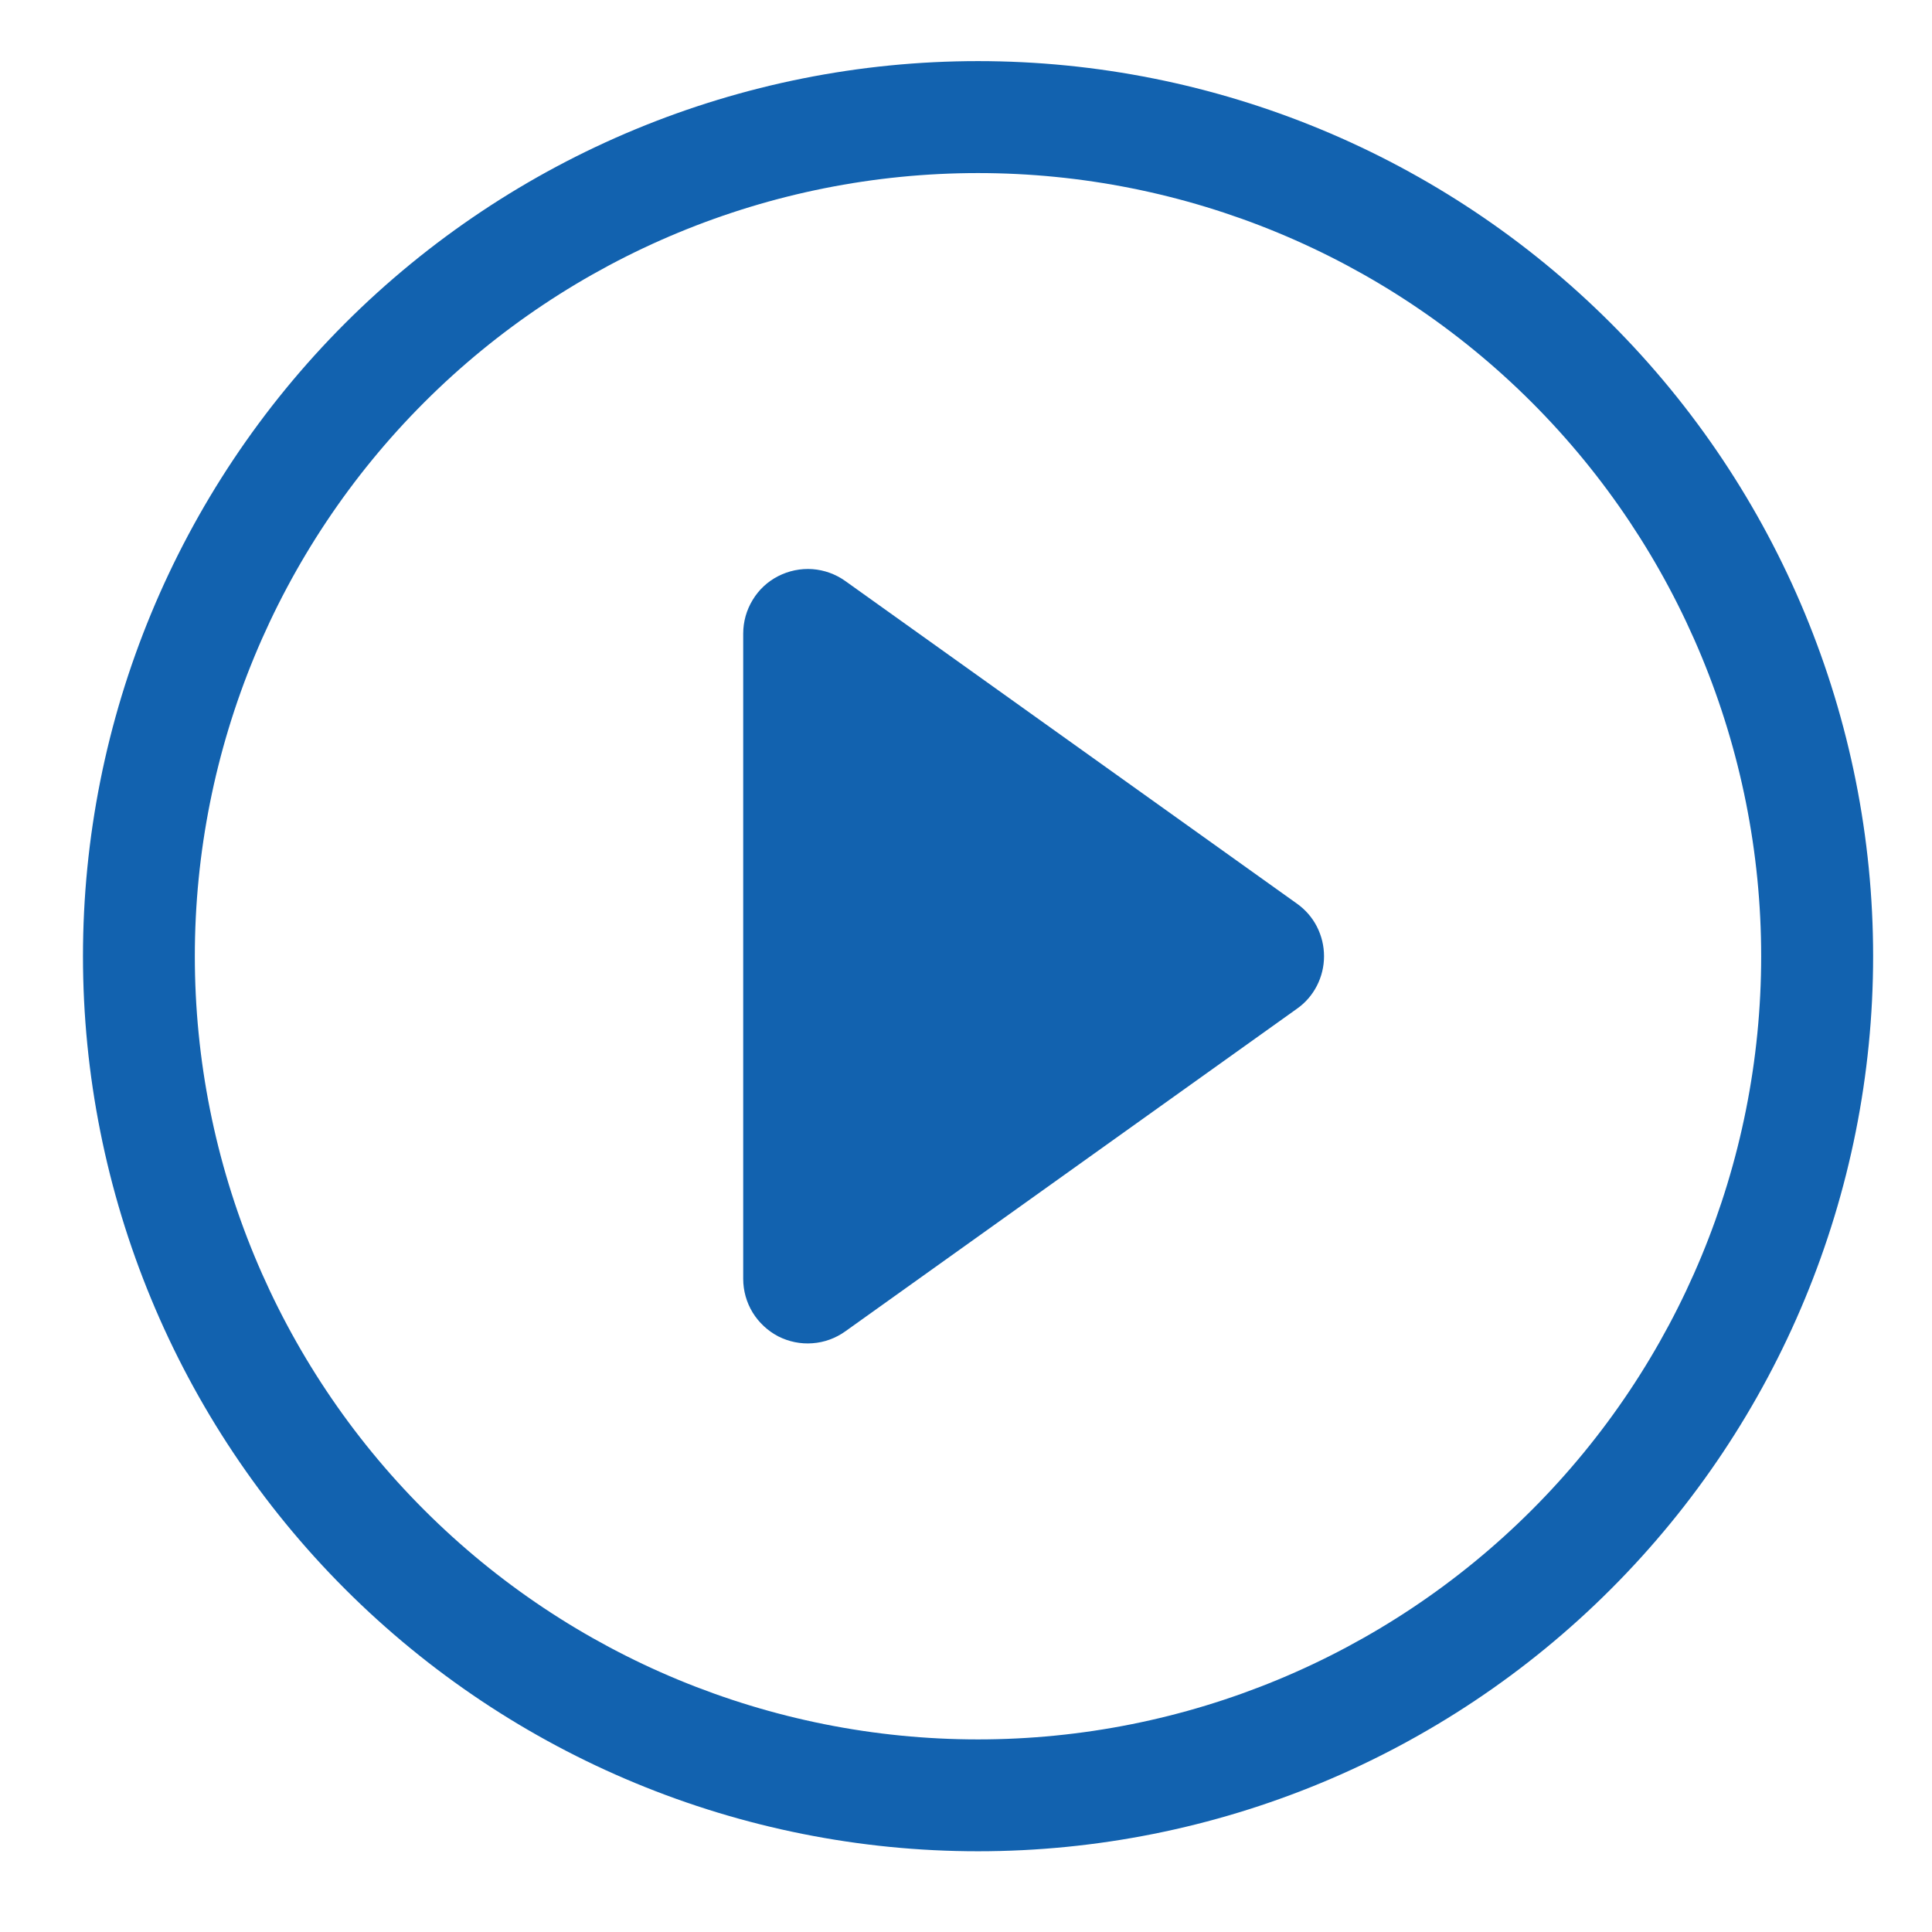
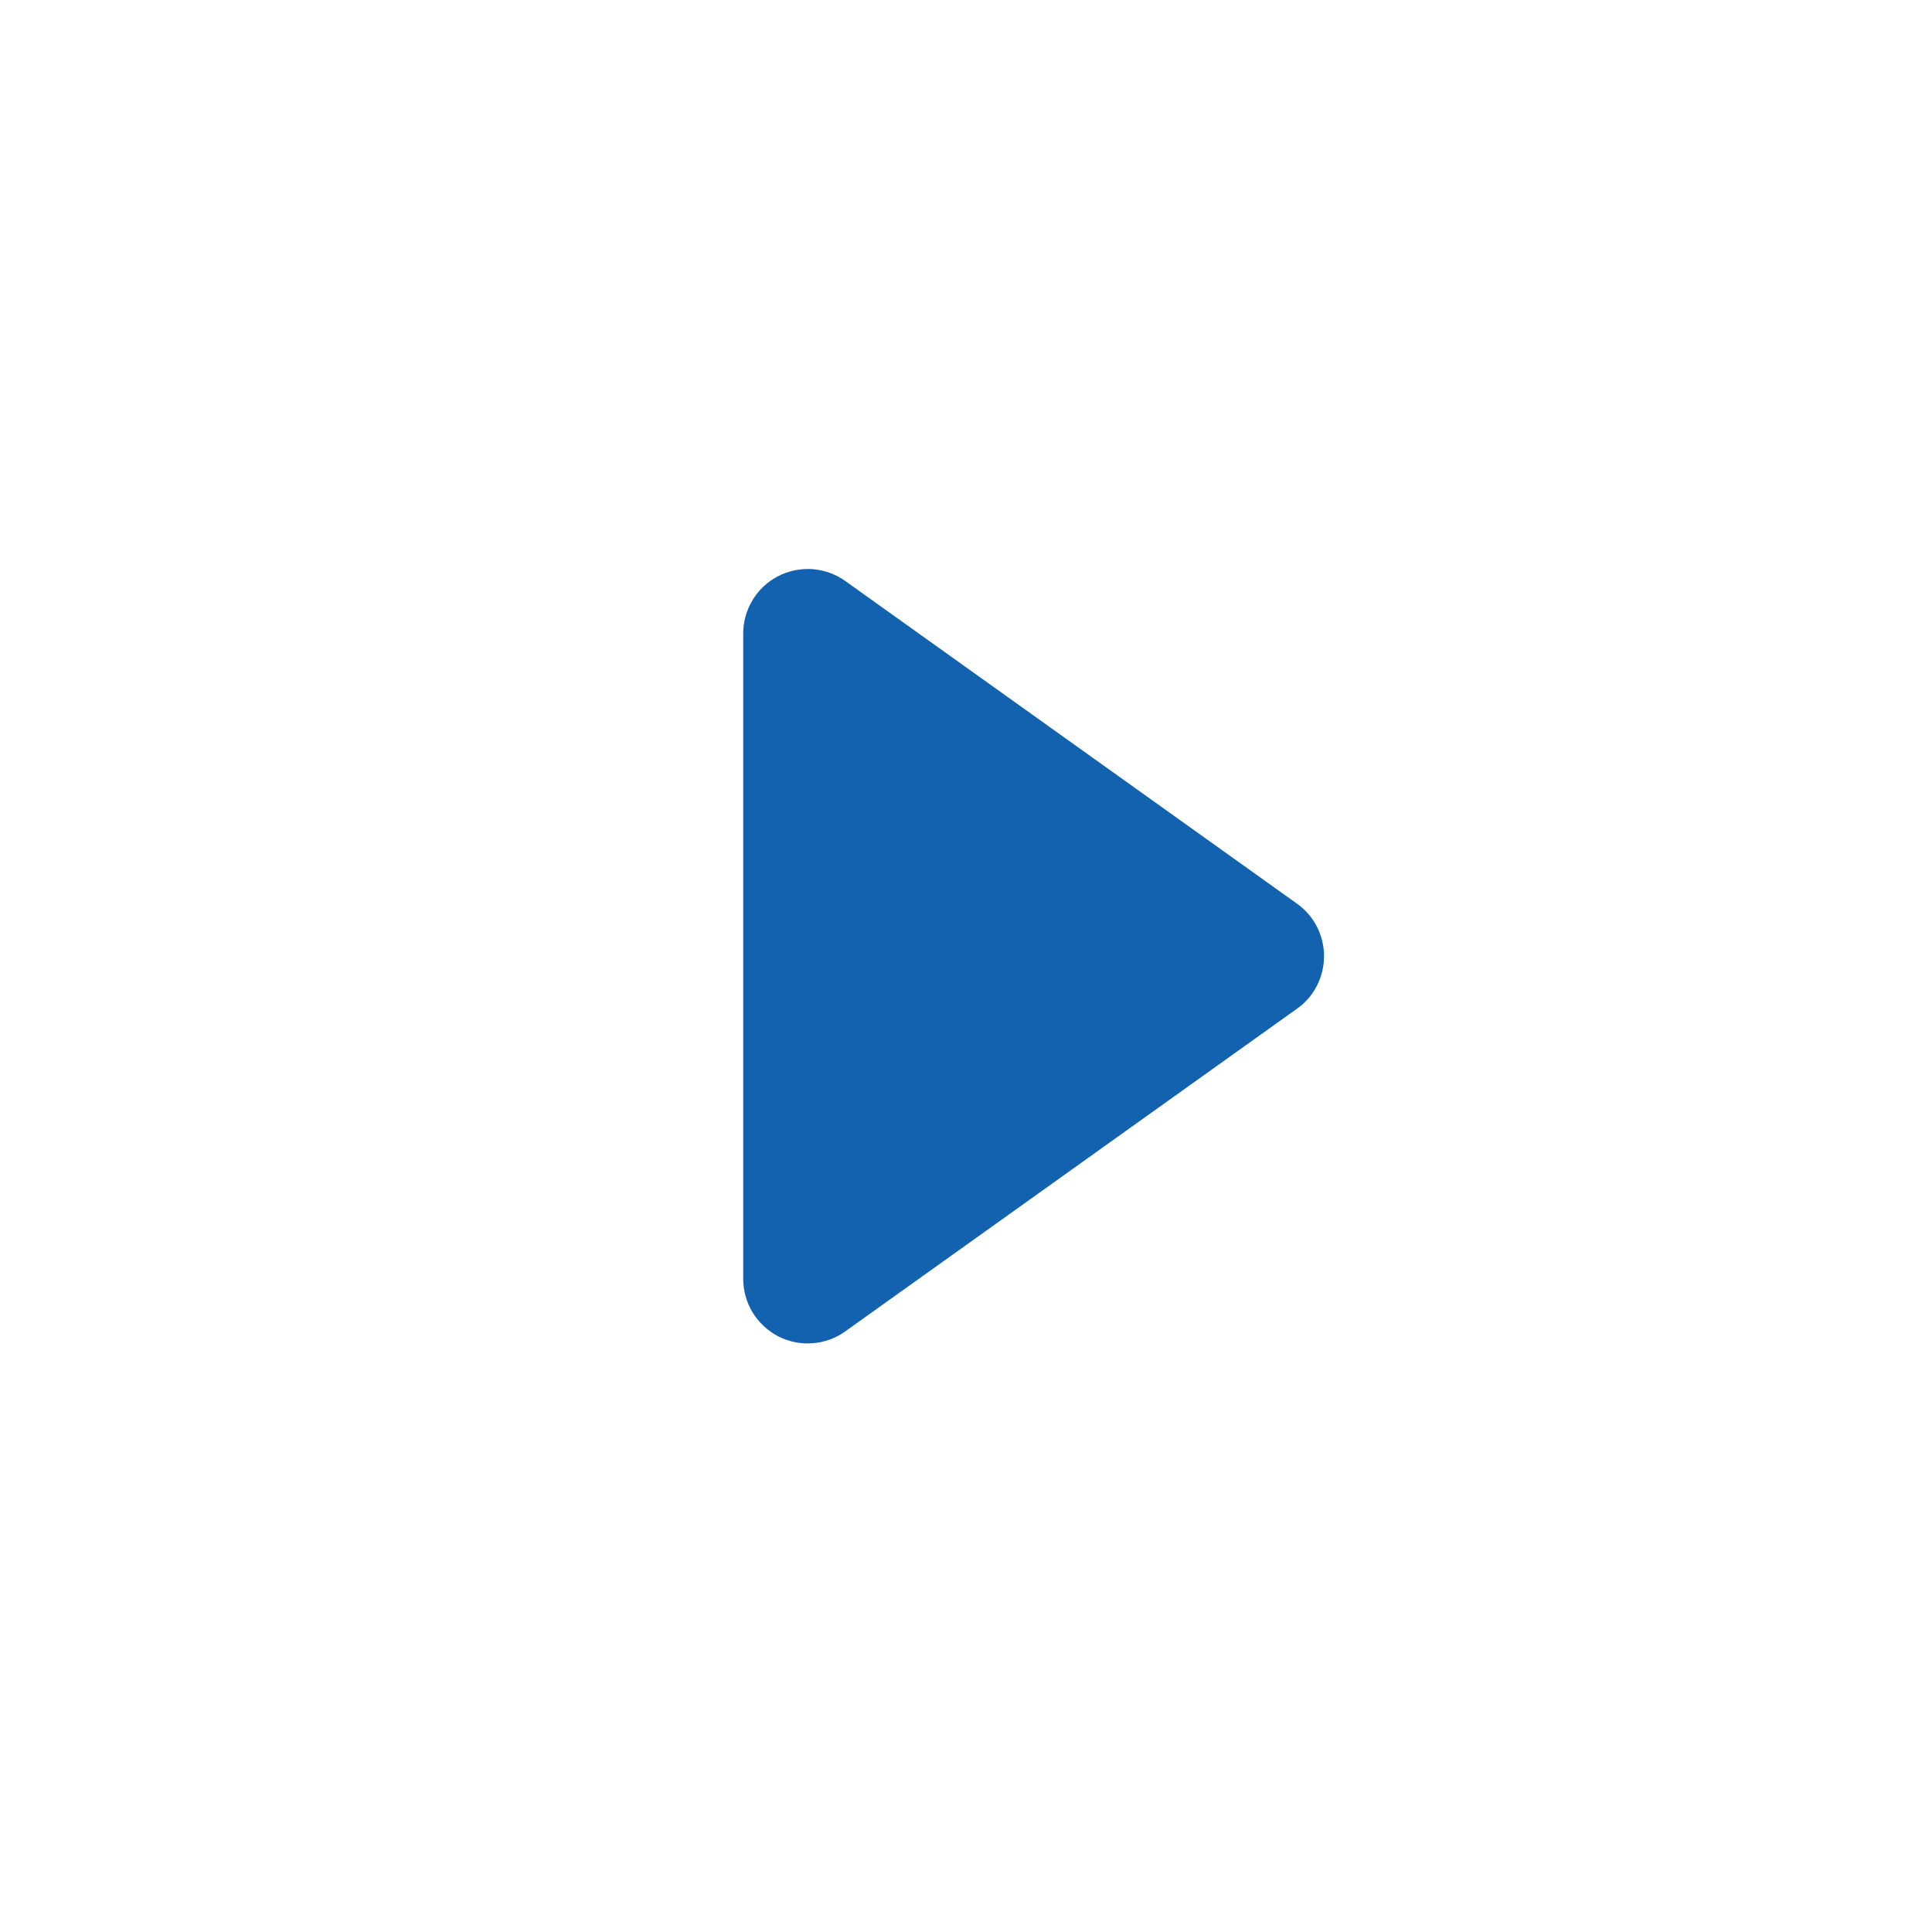
<svg xmlns="http://www.w3.org/2000/svg" width="19" height="19" viewBox="0 0 19 19" fill="none">
  <g clip-path="url(#clip0_1038_1444)">
-     <path d="M9.618 17.106C7.575 17.106 5.616 16.294 4.172 14.85C2.727 13.406 1.916 11.447 1.916 9.404C1.916 7.361 2.727 5.402 4.172 3.957C5.616 2.513 7.575 1.702 9.618 1.702C11.661 1.702 13.62 2.513 15.064 3.957C16.509 5.402 17.32 7.361 17.32 9.404C17.32 11.447 16.509 13.406 15.064 14.85C13.62 16.294 11.661 17.106 9.618 17.106ZM9.618 18.206C11.953 18.206 14.192 17.279 15.842 15.628C17.493 13.977 18.421 11.738 18.421 9.404C18.421 7.069 17.493 4.83 15.842 3.179C14.192 1.529 11.953 0.601 9.618 0.601C7.284 0.601 5.045 1.529 3.394 3.179C1.743 4.83 0.816 7.069 0.816 9.404C0.816 11.738 1.743 13.977 3.394 15.628C5.045 17.279 7.284 18.206 9.618 18.206V18.206Z" fill="#1262AF" />
    <path d="M7.653 5.666C7.757 5.613 7.873 5.589 7.99 5.597C8.106 5.606 8.218 5.646 8.313 5.714L12.755 8.887C12.838 8.946 12.905 9.023 12.951 9.113C12.997 9.203 13.021 9.303 13.021 9.404C13.021 9.505 12.997 9.604 12.951 9.694C12.905 9.784 12.838 9.862 12.755 9.92L8.313 13.093C8.218 13.161 8.106 13.202 7.99 13.21C7.874 13.219 7.757 13.195 7.653 13.142C7.55 13.088 7.463 13.007 7.402 12.908C7.341 12.808 7.309 12.693 7.309 12.577V6.231C7.309 6.114 7.341 6 7.402 5.9C7.462 5.8 7.549 5.719 7.653 5.666V5.666Z" fill="#1262AF" />
  </g>
  <defs>
    <clipPath id="clip0_1038_1444">
      <rect width="18.689" height="18.689" fill="white" transform="translate(0.274 0.06)" />
    </clipPath>
  </defs>
</svg>